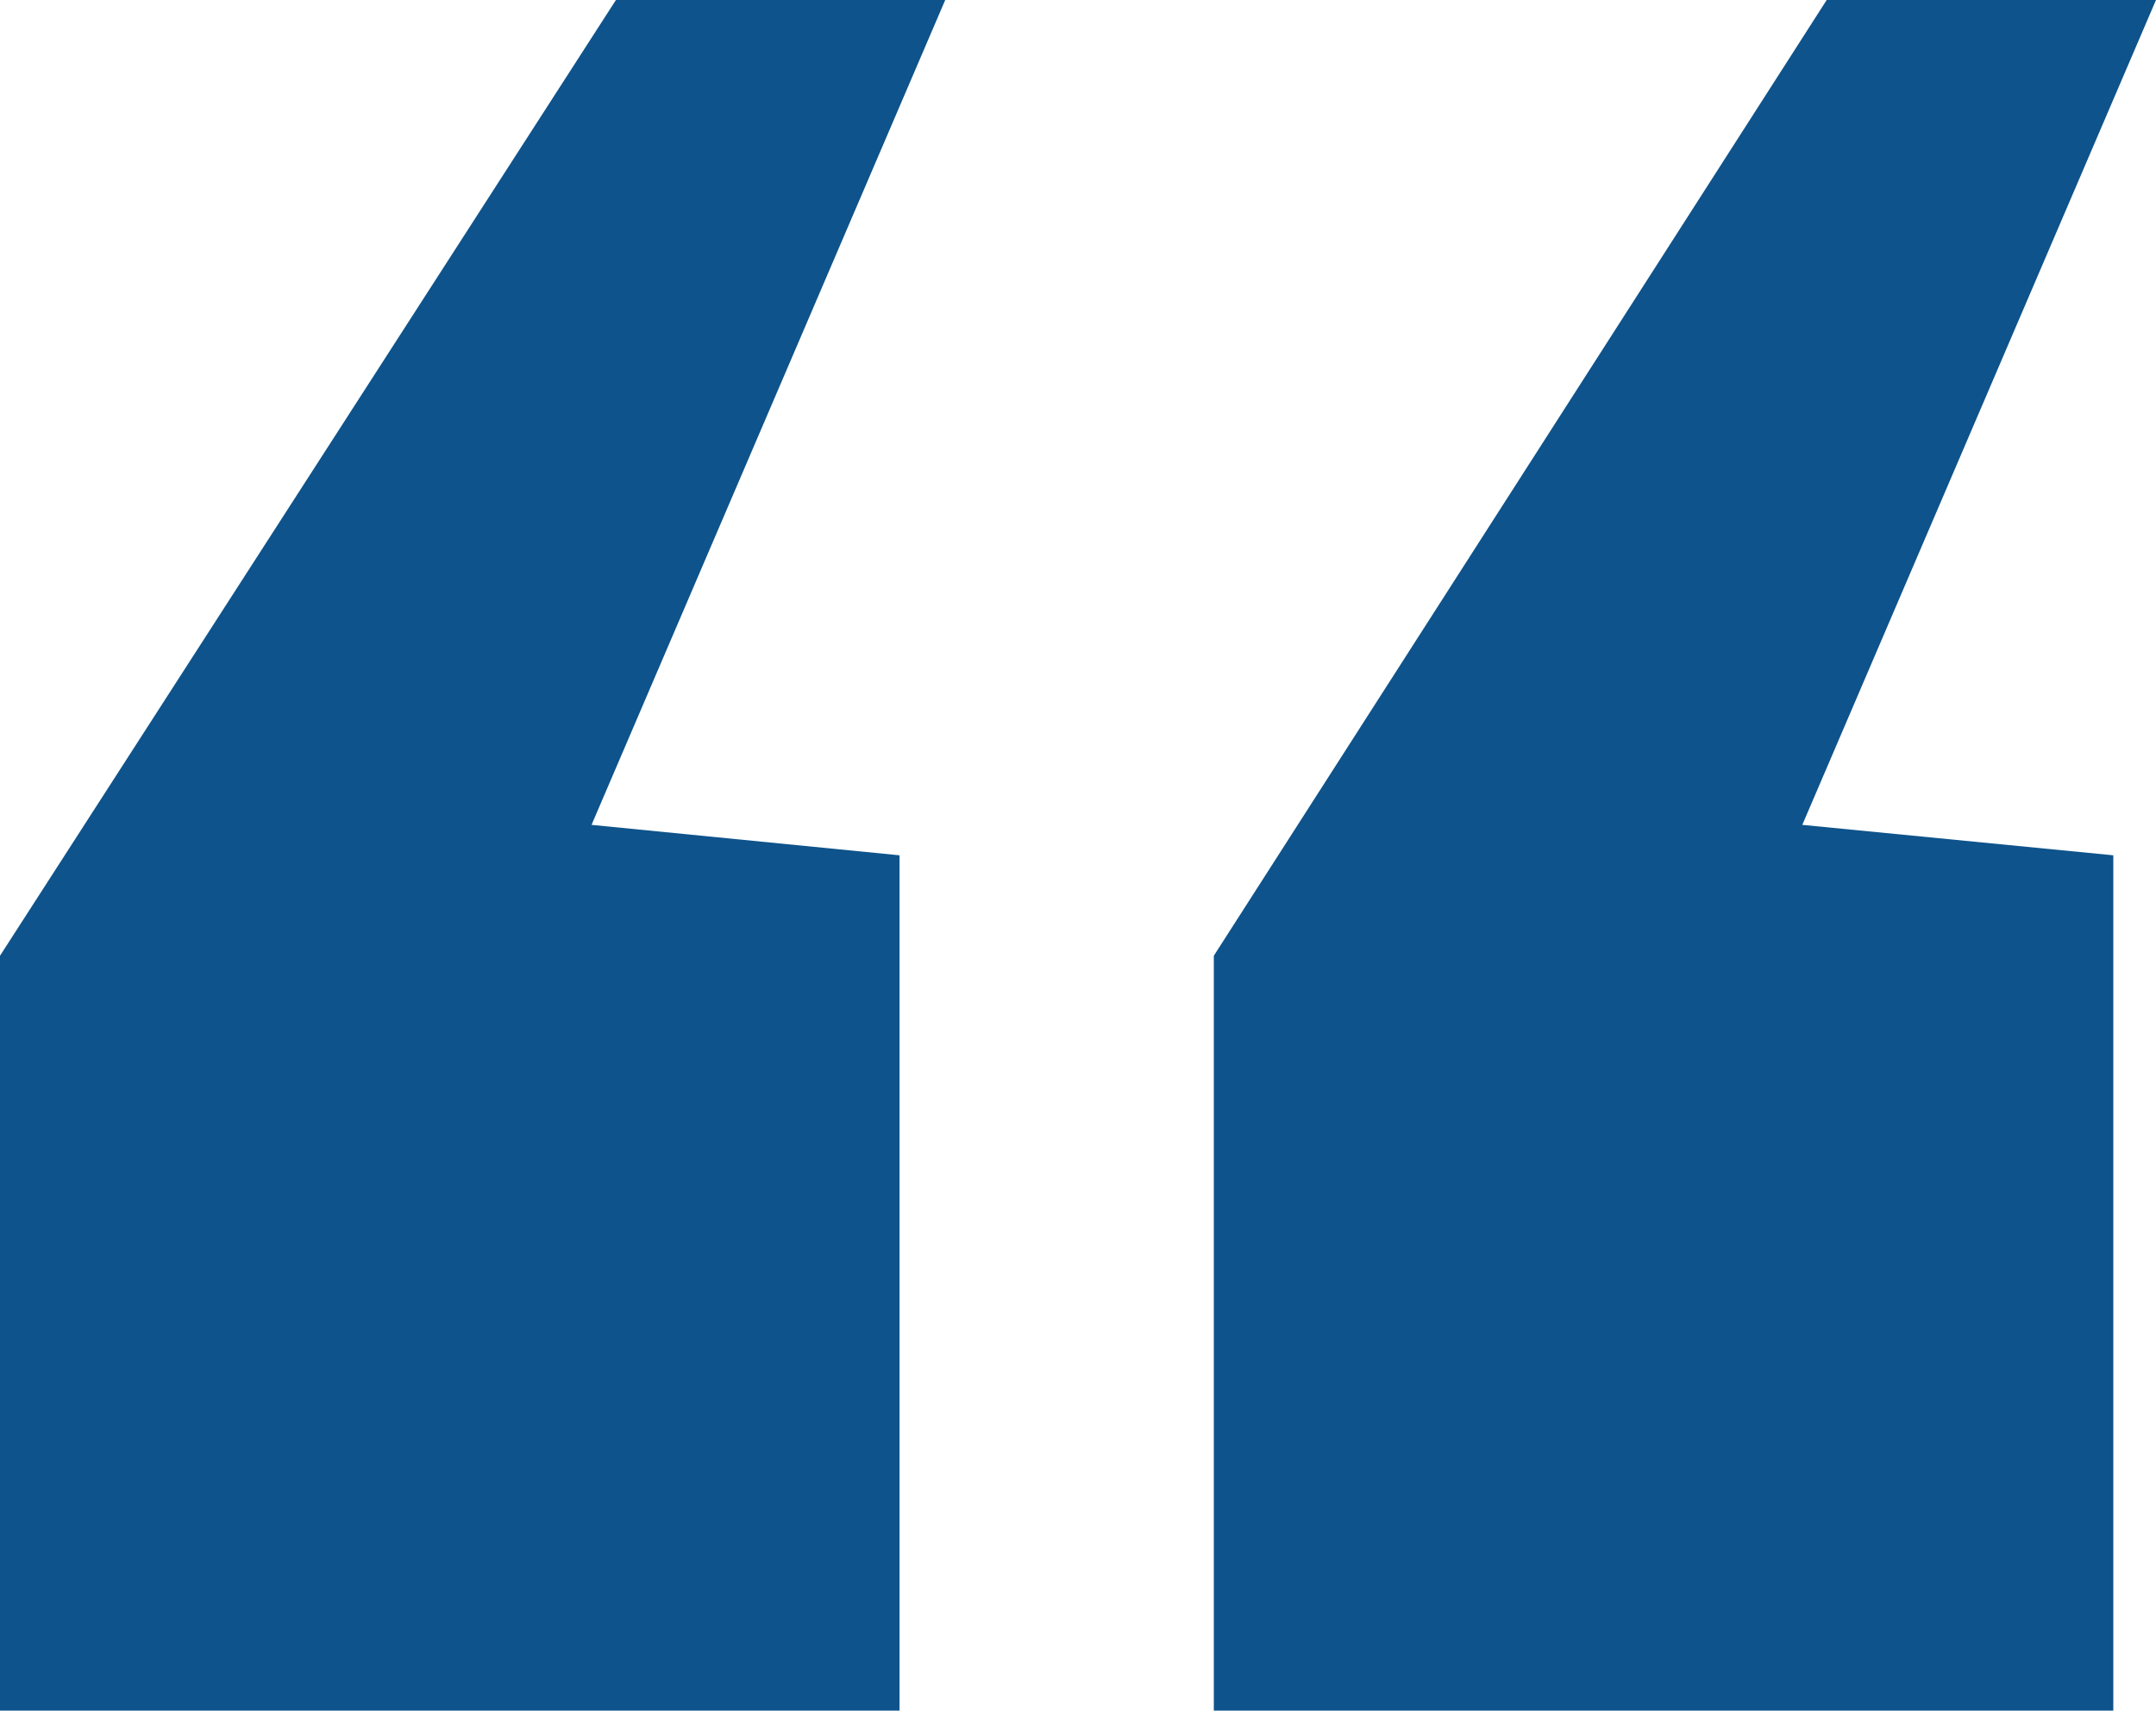
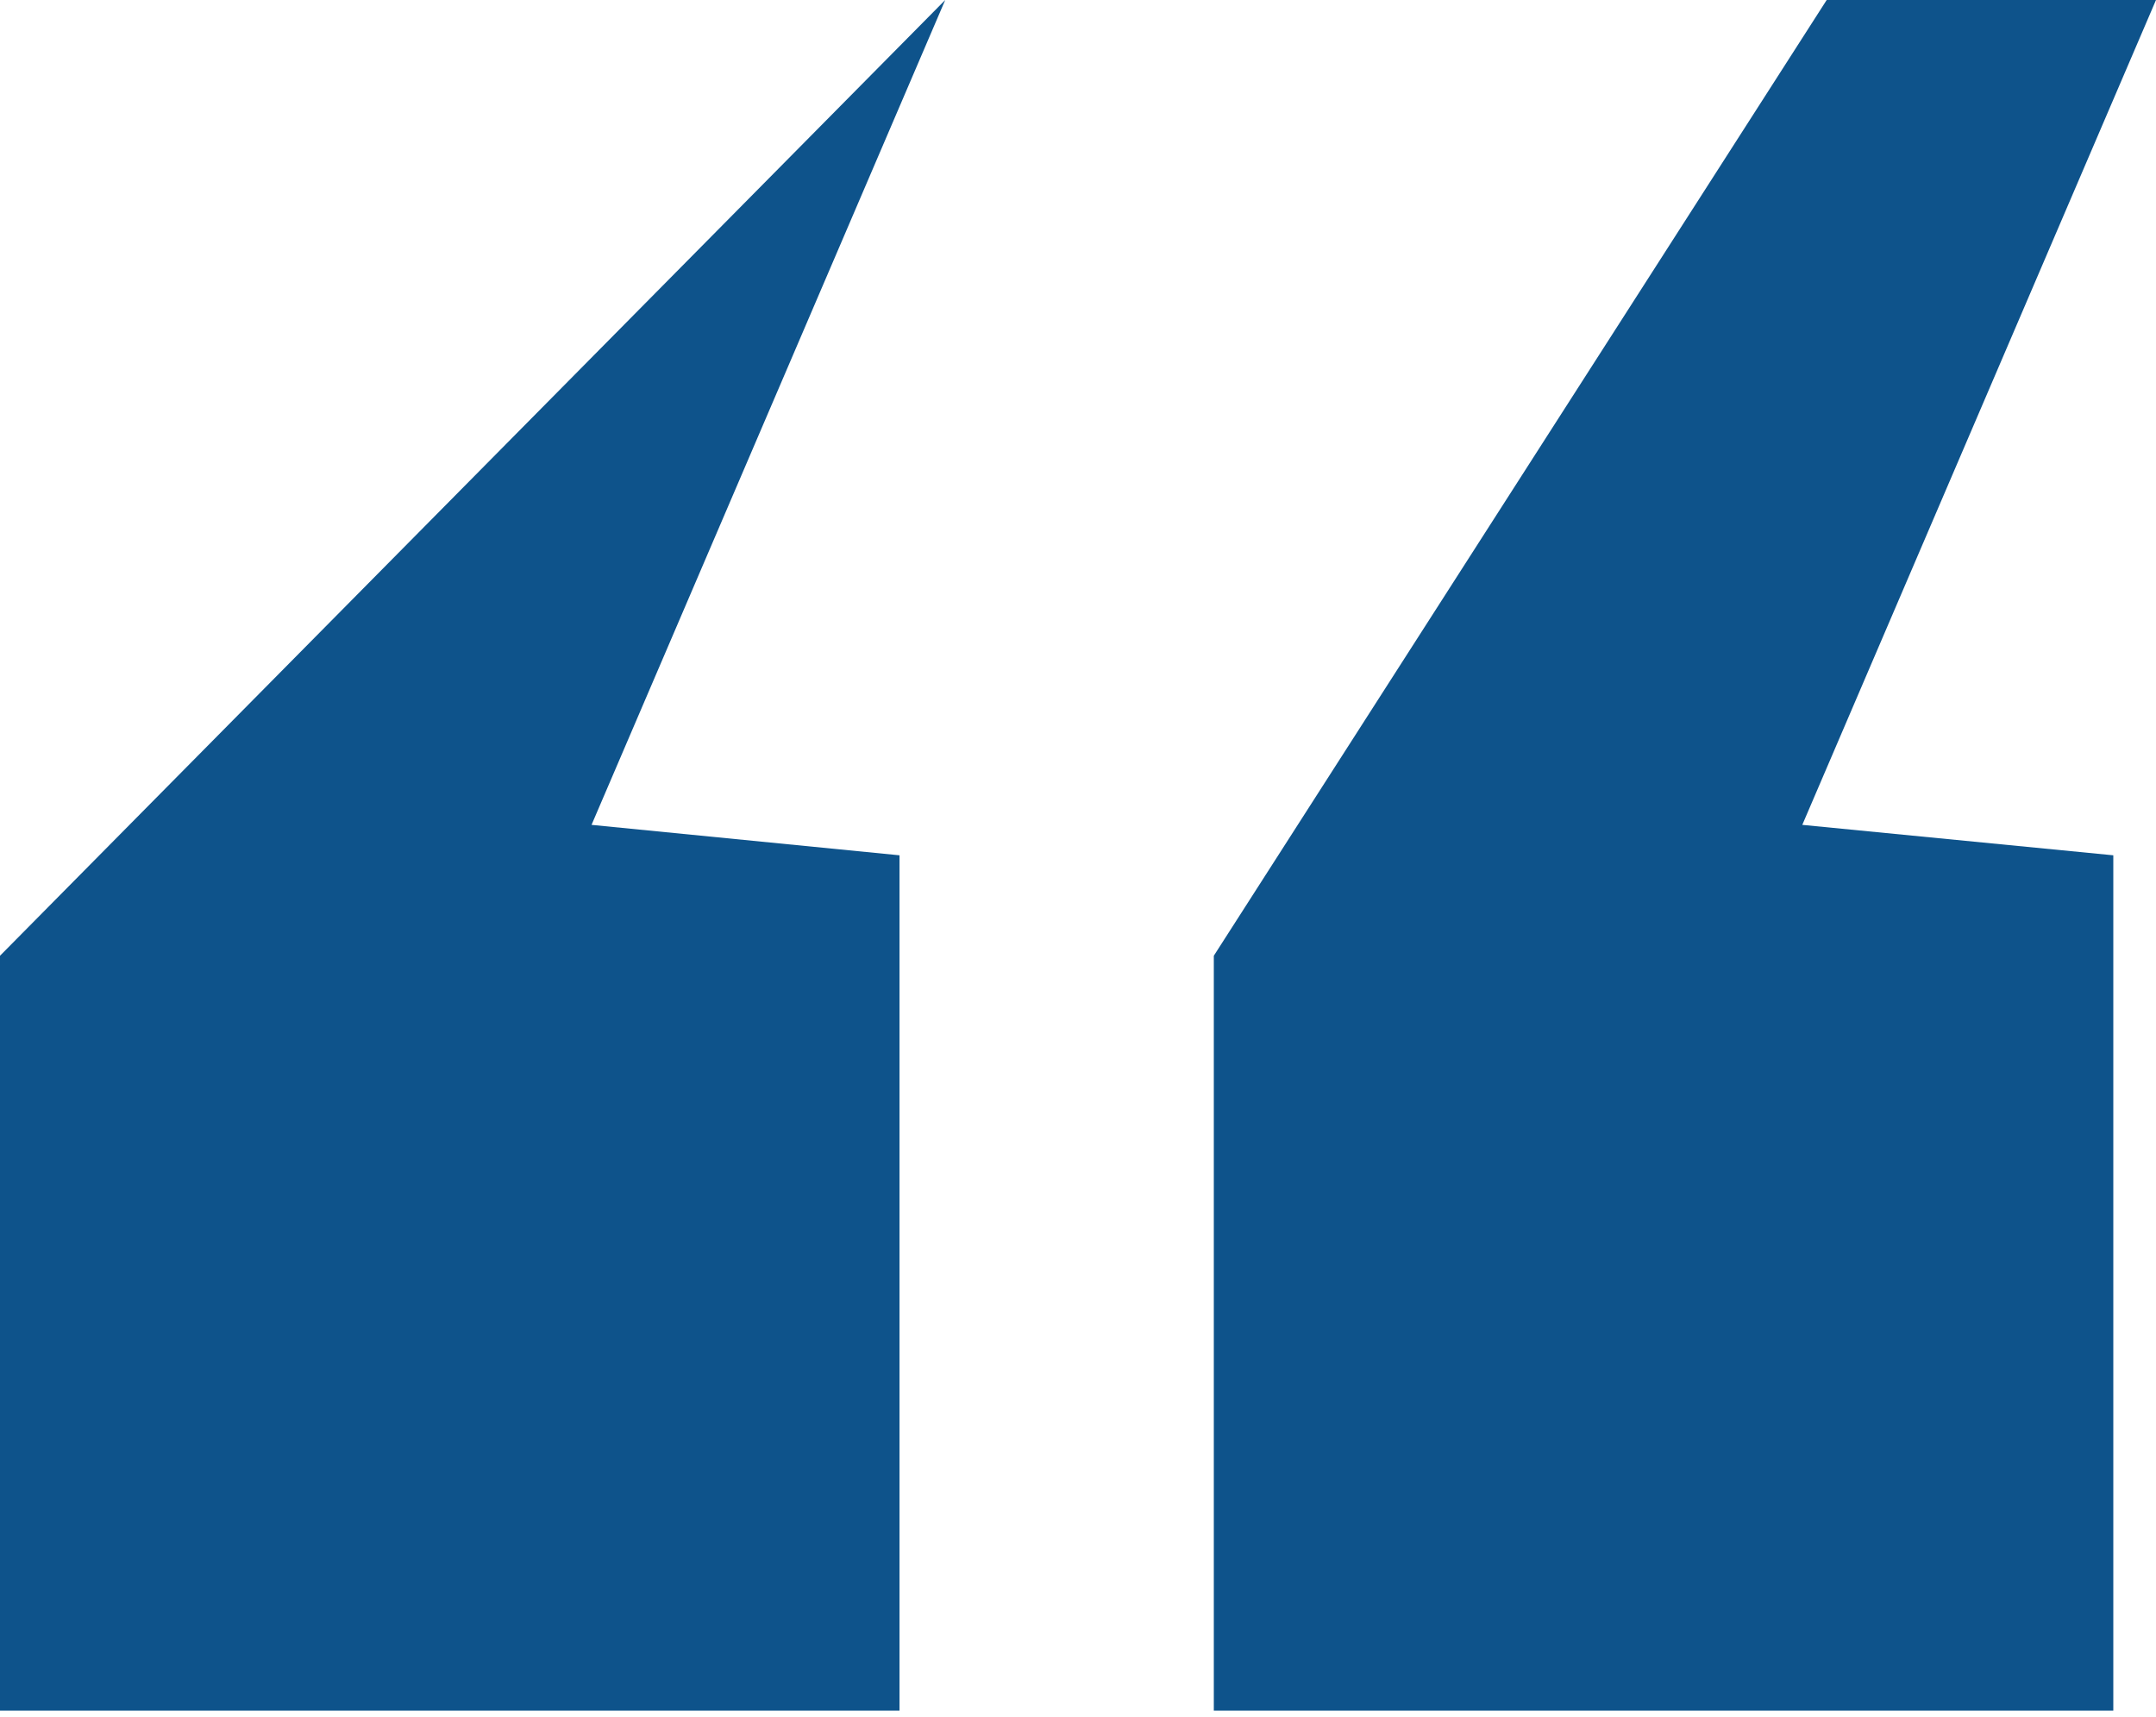
<svg xmlns="http://www.w3.org/2000/svg" width="162" height="129">
-   <path d="M158.792 128.537V64.268l-23.369-2.287L162 0h-24.744L91.205 71.816v56.72h67.587zm-91.204 0V64.268l-23.14-2.287L71.023 0H46.28L0 71.816v56.72h67.588z" fill="#0E538B" fill-rule="evenodd" />
+   <path d="M158.792 128.537V64.268l-23.369-2.287L162 0h-24.744L91.205 71.816v56.72h67.587zm-91.204 0V64.268l-23.14-2.287L71.023 0L0 71.816v56.72h67.588z" fill="#0E538B" fill-rule="evenodd" />
</svg>